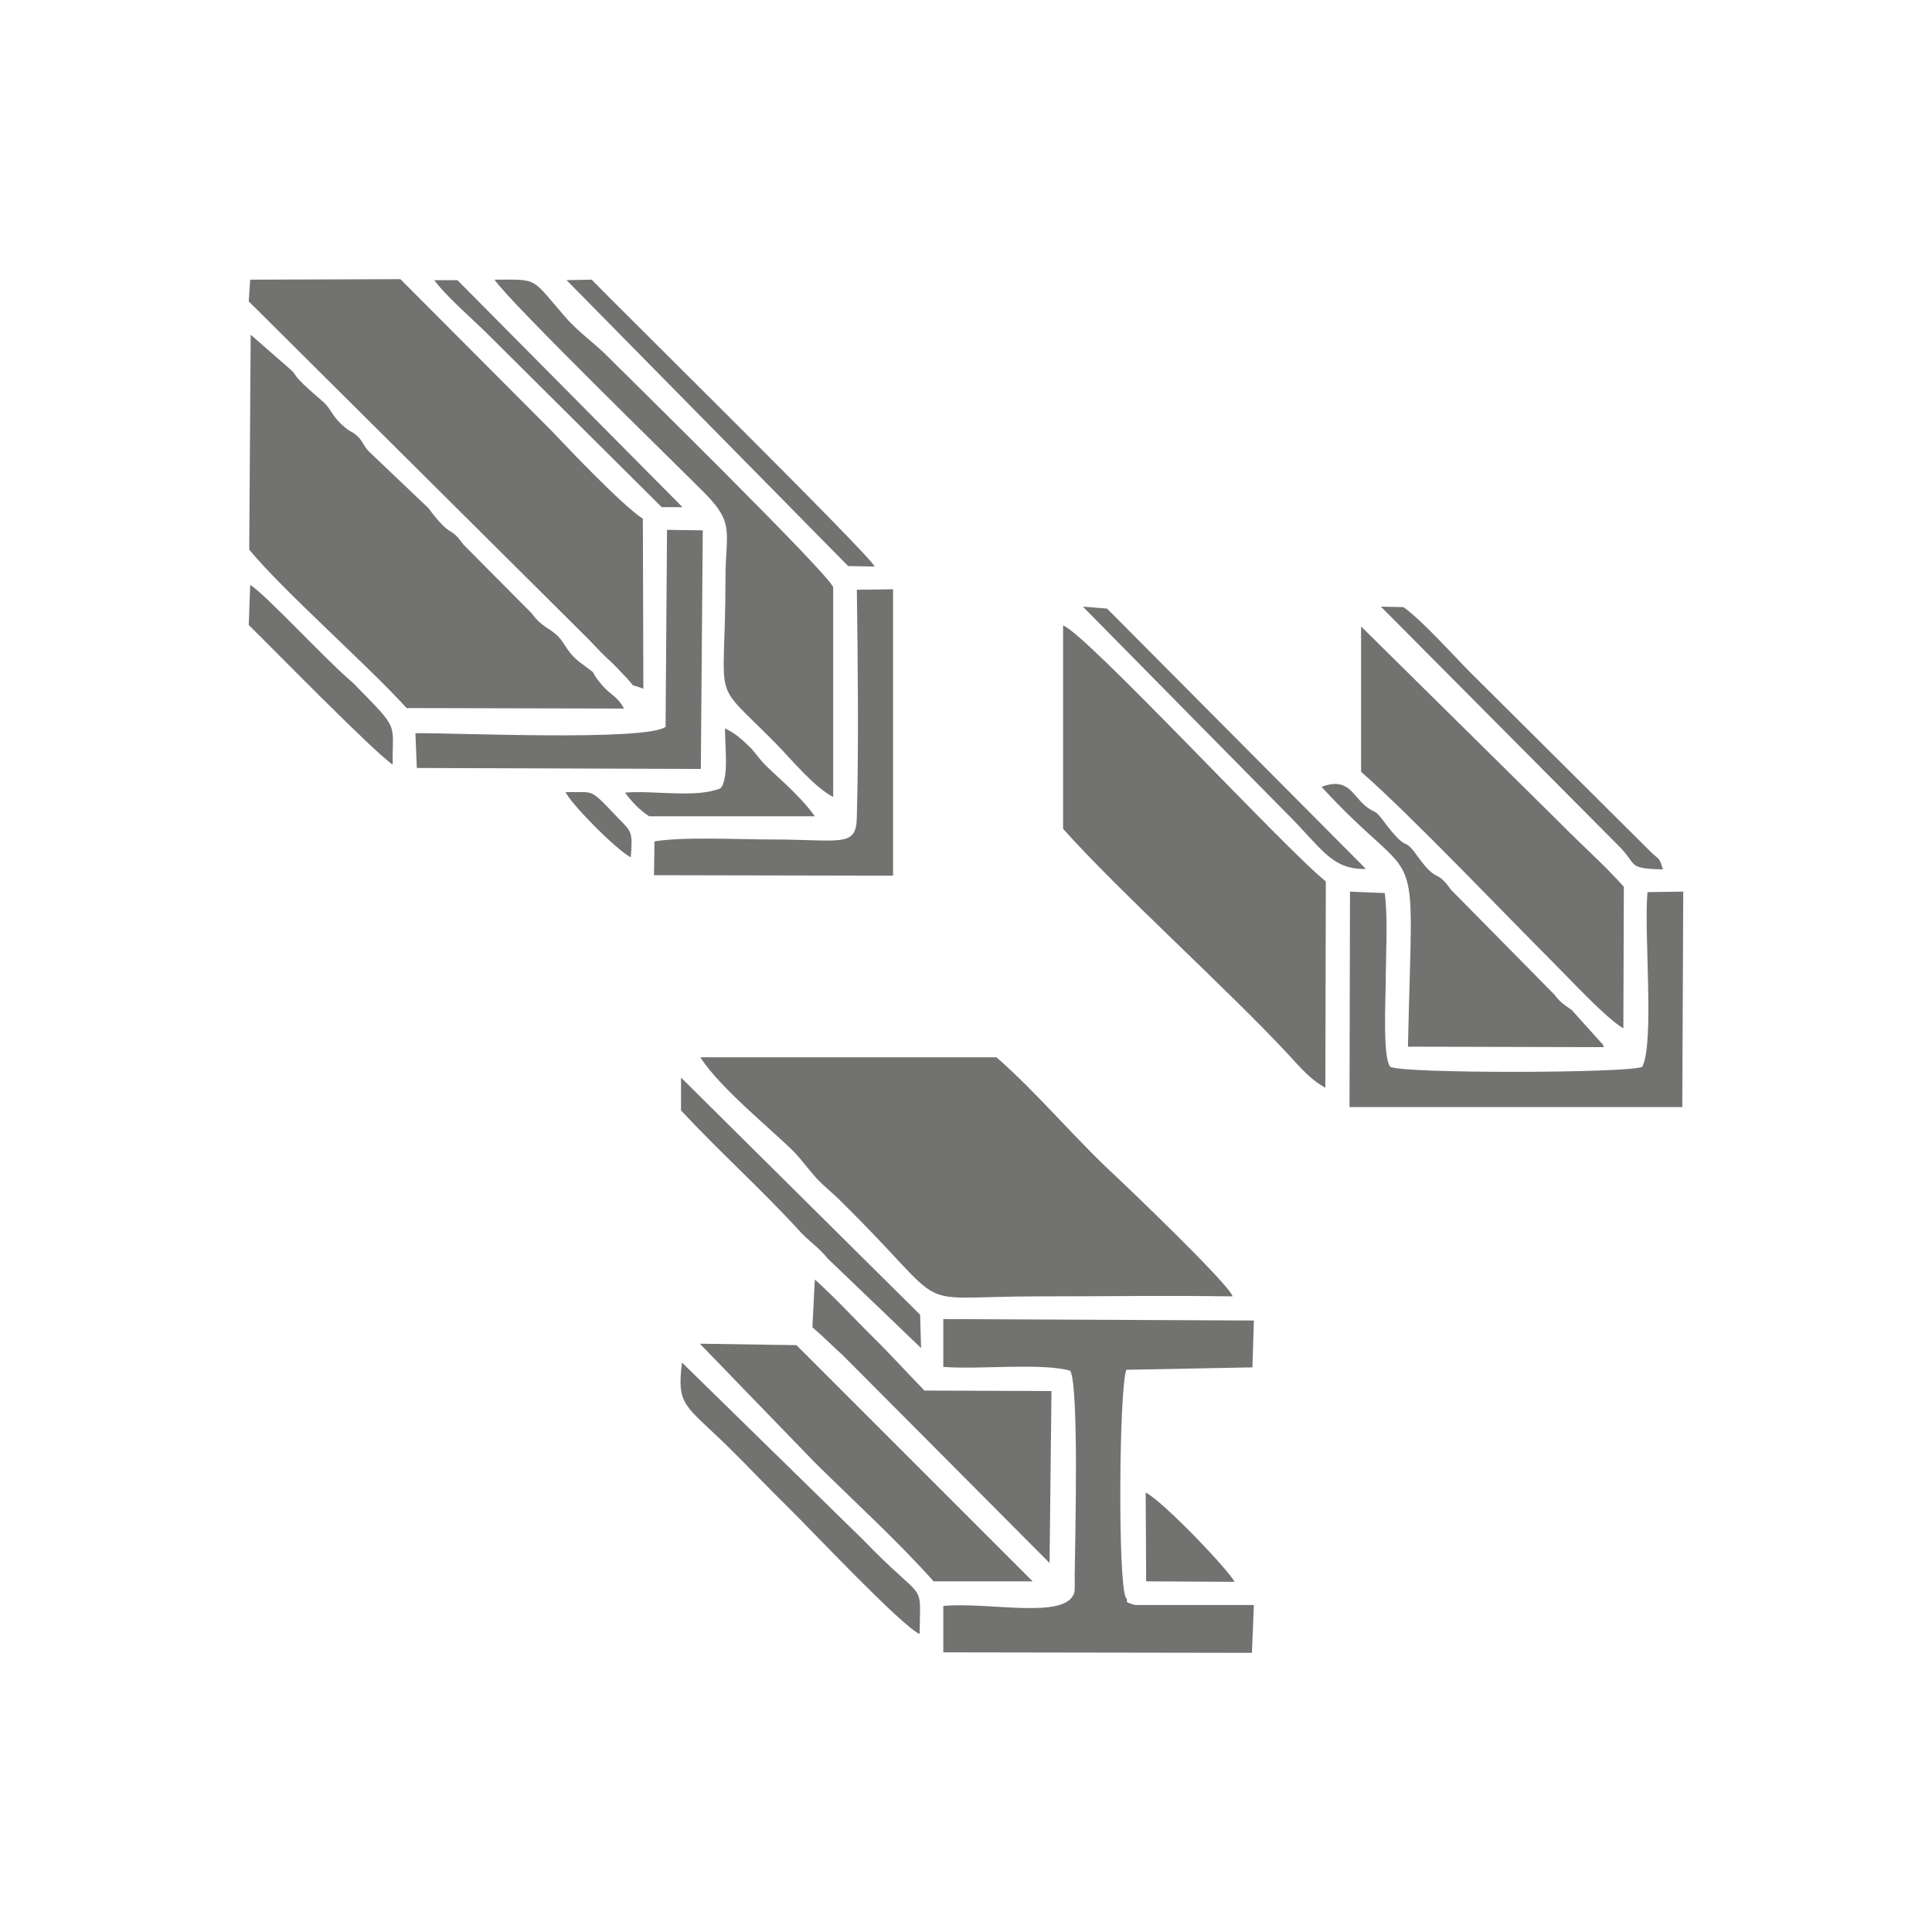
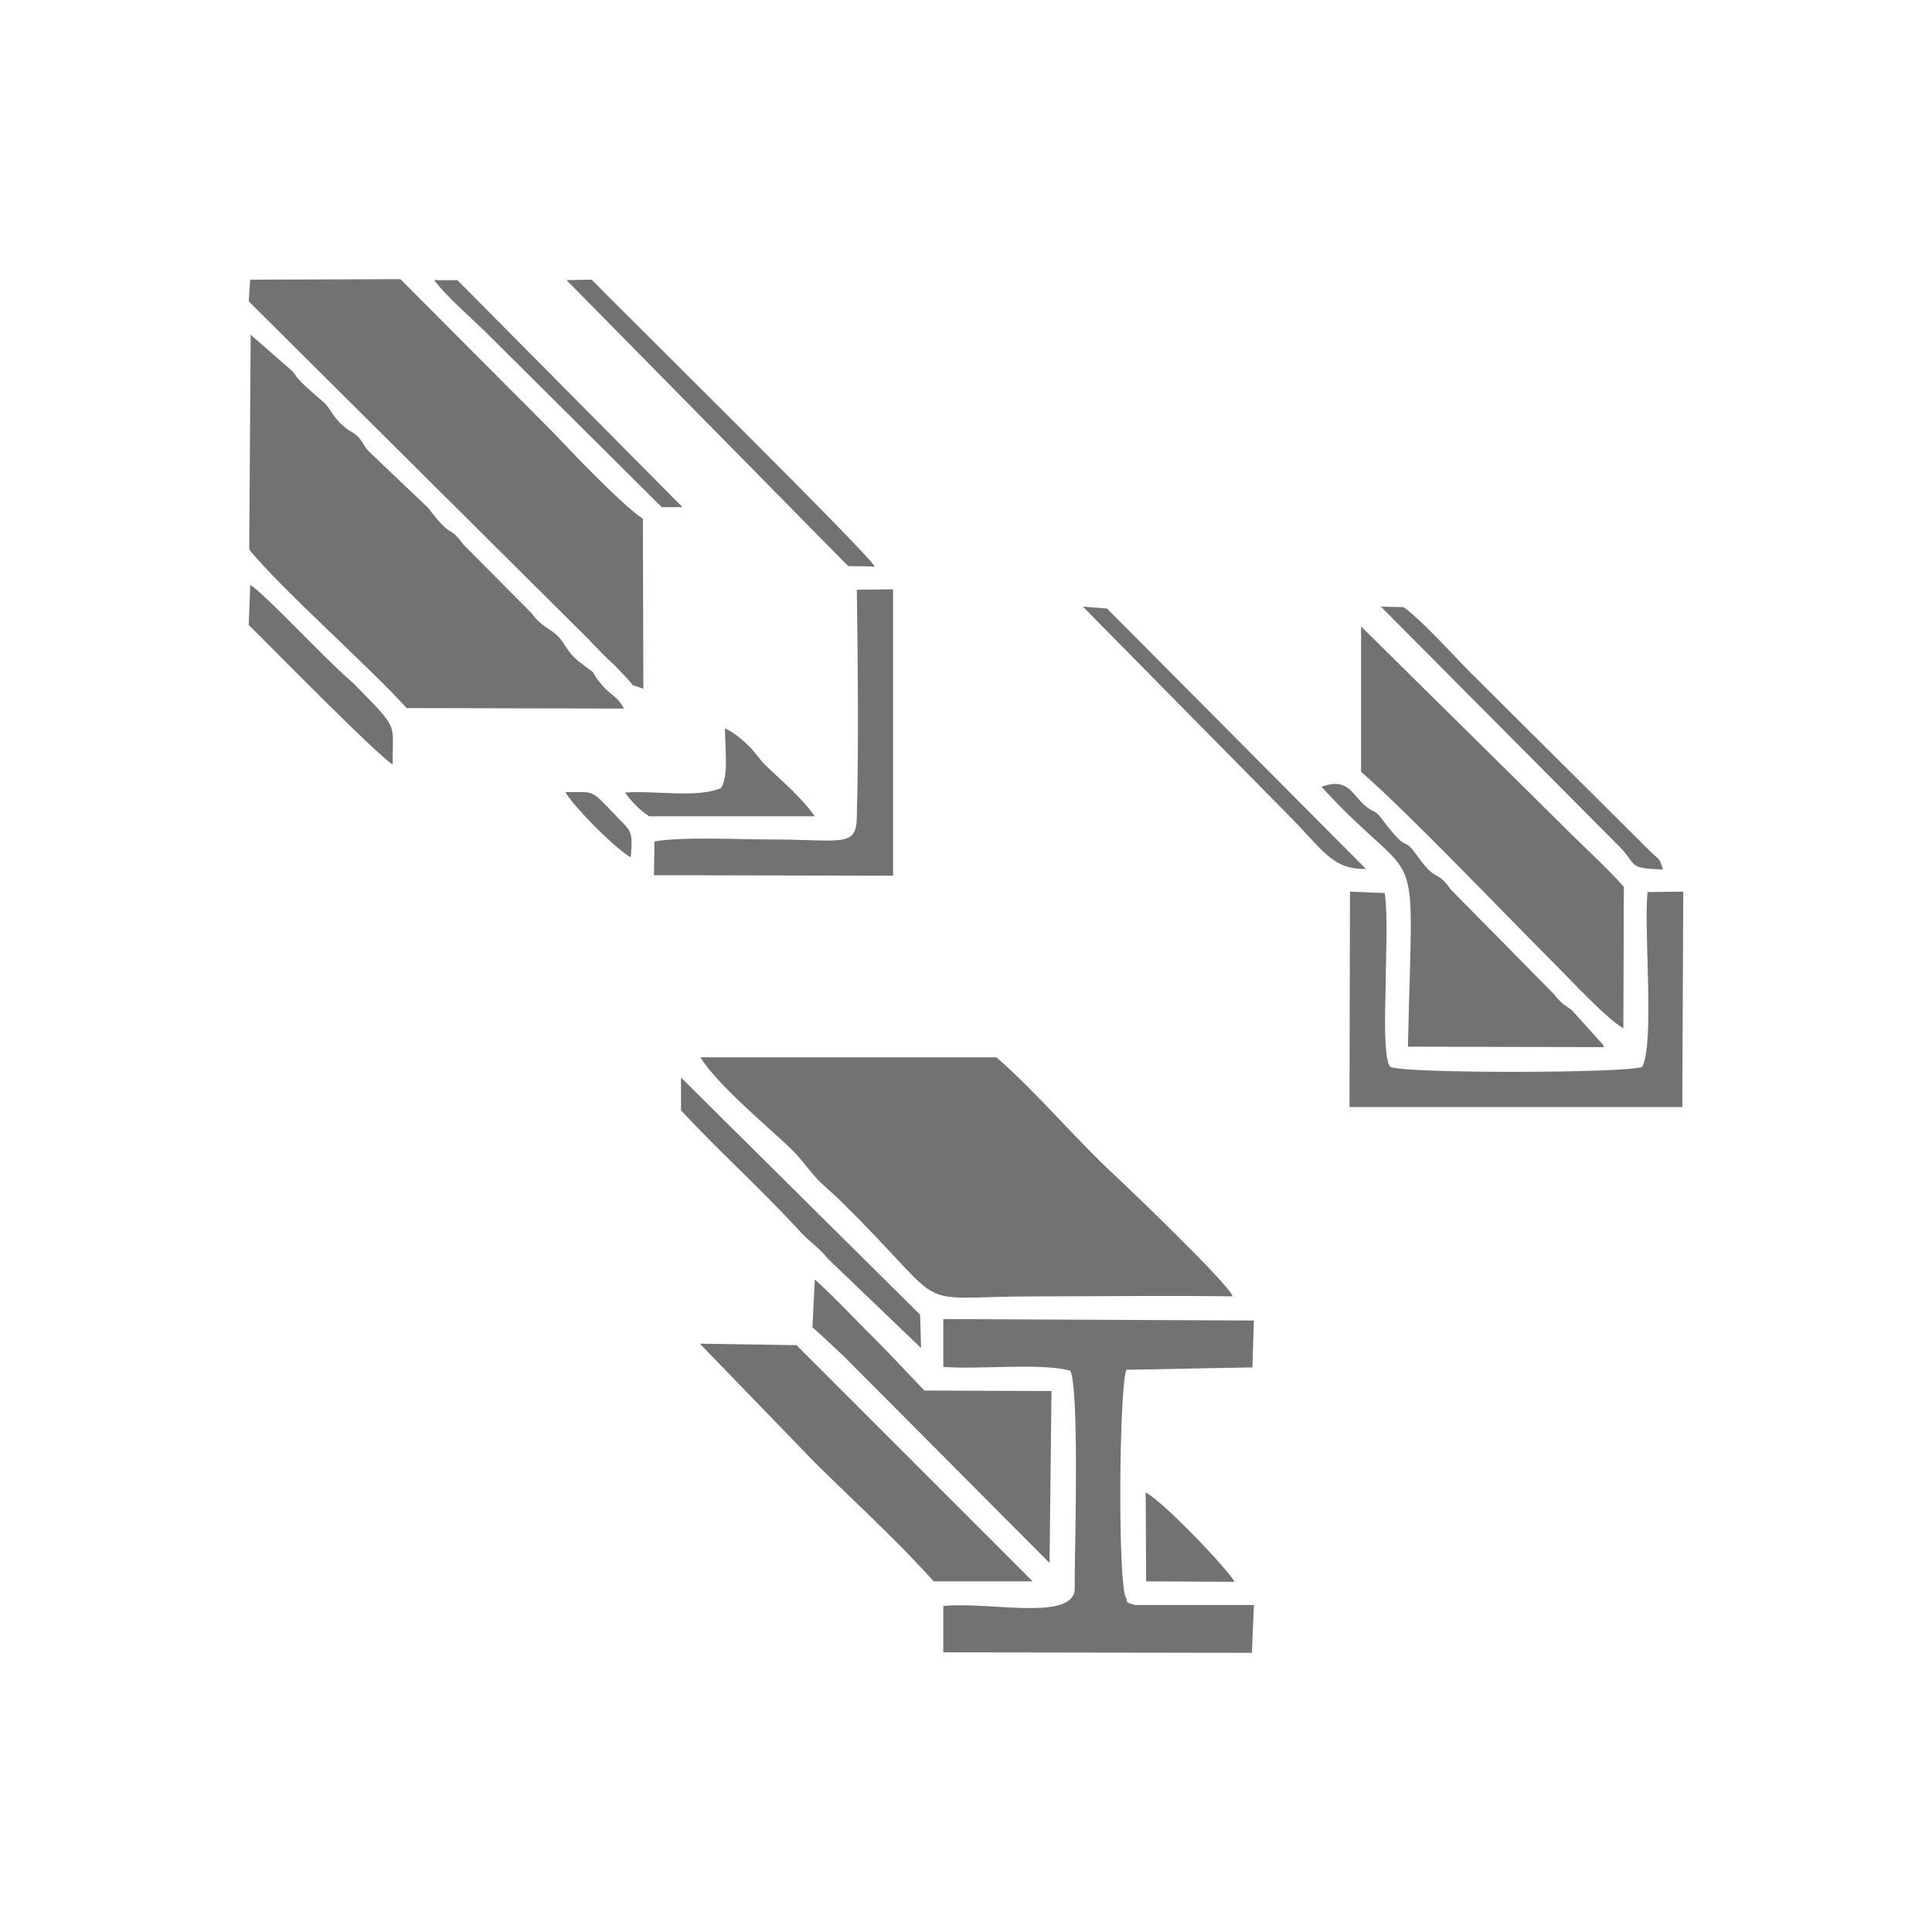
<svg xmlns="http://www.w3.org/2000/svg" xml:space="preserve" width="40mm" height="40mm" version="1.1" style="shape-rendering:geometricPrecision; text-rendering:geometricPrecision; image-rendering:optimizeQuality; fill-rule:evenodd; clip-rule:evenodd" viewBox="0 0 4000 4000">
  <defs>
    <style type="text/css">
   
    .fil0 {fill:#727271}
   
  </style>
  </defs>
  <g id="Warstwa_x0020_1">
    <g id="_2118322716720">
      <g>
-         <path class="fil0" d="M2201 1716c115,129 344,335 468,469 23,25 45,51 75,67l1 -427c-84,-67 -498,-515 -544,-530l0 421z" />
        <path class="fil0" d="M2818 1598c99,86 291,288 402,399 29,29 107,113 141,132l1 -293c-40,-45 -90,-89 -133,-133l-411 -406 0 301z" />
        <path class="fil0" d="M2794 2292l689 0 2 -446 -74 1c-8,82 15,312 -11,362 -34,13 -490,14 -521,0 -17,-15 -10,-146 -10,-174 0,-56 5,-134 -2,-186l-72 -3 -1 446z" />
        <path class="fil0" d="M2736 1629c211,230 189,75 179,538l406 1c-2,-3 -3,-8 -4,-7l-63 -70c-16,-11 -24,-16 -36,-32l-214 -217c-32,-45 -27,-11 -69,-69 -33,-47 -16,0 -72,-75 -20,-26 -14,-11 -38,-31 -26,-23 -35,-58 -89,-38z" />
        <path class="fil0" d="M3443 1800c-8,-25 -6,-18 -25,-36l-372 -370c-41,-41 -97,-105 -140,-137l-47 -1 489 492c45,43 17,50 95,52z" />
        <path class="fil0" d="M2828 1799l-536 -539 -50 -4 421 427c73,72 93,118 165,116z" />
      </g>
      <g>
        <path class="fil0" d="M2552 2684c-7,-25 -223,-231 -239,-246 -87,-80 -163,-173 -250,-249l-613 0c41,65 159,159 197,199 13,14 32,39 43,51 20,21 30,27 54,51 237,234 127,194 406,194 133,0 269,-2 402,0z" />
-         <path class="fil0" d="M1953 2830c74,6 203,-9 263,8 18,36 10,345 9,428 0,8 1,25 -1,32 -18,56 -177,18 -271,27l0 96 639 1 4 -99 -246 0c-28,-8 -11,-6 -19,-15 -17,-31 -14,-434 1,-472l261 -5 3 -97 -643 -3 0 99z" />
+         <path class="fil0" d="M1953 2830c74,6 203,-9 263,8 18,36 10,345 9,428 0,8 1,25 -1,32 -18,56 -177,18 -271,27l0 96 639 1 4 -99 -246 0c-28,-8 -11,-6 -19,-15 -17,-31 -14,-434 1,-472l261 -5 3 -97 -643 -3 0 99" />
        <path class="fil0" d="M1933 3274l205 0 -489 -489 -200 -3 239 247c82,81 170,161 245,245z" />
        <path class="fil0" d="M1682 2748c20,17 42,39 64,59l427 429 4 -356 -263 -1c-42,-43 -70,-75 -114,-118 -32,-32 -73,-76 -113,-112l-5 99z" />
-         <path class="fil0" d="M1904 3383c1,-116 15,-58 -117,-195l-375 -367c-11,88 5,87 90,169 47,46 86,88 133,134 42,41 233,244 269,259z" />
        <path class="fil0" d="M1410 2299c78,84 166,163 243,247 21,24 41,35 61,60l193 185 -2 -69 -495 -491 0 68z" />
        <path class="fil0" d="M2373 3274l183 1c-12,-24 -147,-166 -184,-185l1 184z" />
      </g>
      <g>
        <path class="fil0" d="M516 1138c73,88 240,234 326,328l450 1c-15,-27 -26,-26 -46,-49 -34,-41 3,-10 -47,-48 -25,-20 -28,-36 -43,-52 -19,-19 -34,-19 -55,-48l-142 -143c-30,-42 -22,-8 -72,-75l-124 -118c-13,-15 -11,-19 -22,-30 -11,-11 -16,-9 -30,-22 -23,-19 -26,-37 -43,-51 -75,-64 -46,-49 -70,-69l-79 -69 -3 445z" />
        <path class="fil0" d="M515 624l704 700c19,20 31,33 52,52 11,11 13,14 25,26 24,26 3,11 36,24l-1 -352c-43,-28 -152,-143 -189,-182l-313 -314 -311 1 -3 45z" />
-         <path class="fil0" d="M1725 1650l0 -434c-5,-24 -436,-447 -474,-485 -23,-22 -58,-48 -81,-75 -72,-83 -54,-77 -146,-77 26,42 401,407 436,443 62,63 42,80 42,177 0,271 -34,200 105,341 33,34 79,90 118,110z" />
        <path class="fil0" d="M1355 1742l-1 70 495 1 0 -593 -75 1c2,153 4,317 0,470 -1,65 -31,47 -180,47 -66,0 -179,-6 -239,4z" />
-         <path class="fil0" d="M1378 1505c-44,30 -438,12 -518,13l3 72 588 2 4 -494 -74 -1 -3 408z" />
        <path class="fil0" d="M1756 1172l55 1c-11,-25 -548,-554 -586,-594l-52 1 583 592z" />
        <path class="fil0" d="M1492 1632c-51,21 -137,4 -198,9 14,19 30,36 50,49l343 0c-35,-49 -92,-93 -109,-113l-23 -28c-18,-17 -31,-30 -54,-41 1,57 6,89 -5,118 -1,2 -3,4 -4,6z" />
        <path class="fil0" d="M515 1294c53,52 257,261 298,289 -1,-90 16,-69 -82,-169 -1,-1 -7,-6 -9,-8 -51,-44 -175,-178 -204,-195l-3 83z" />
        <path class="fil0" d="M1370 1050l43 0 -466 -470 -48 0c25,34 79,80 113,114l358 356z" />
        <path class="fil0" d="M1306 1775c4,-53 2,-53 -26,-81 -61,-64 -47,-53 -109,-54 10,23 103,118 135,135z" />
      </g>
    </g>
  </g>
</svg>